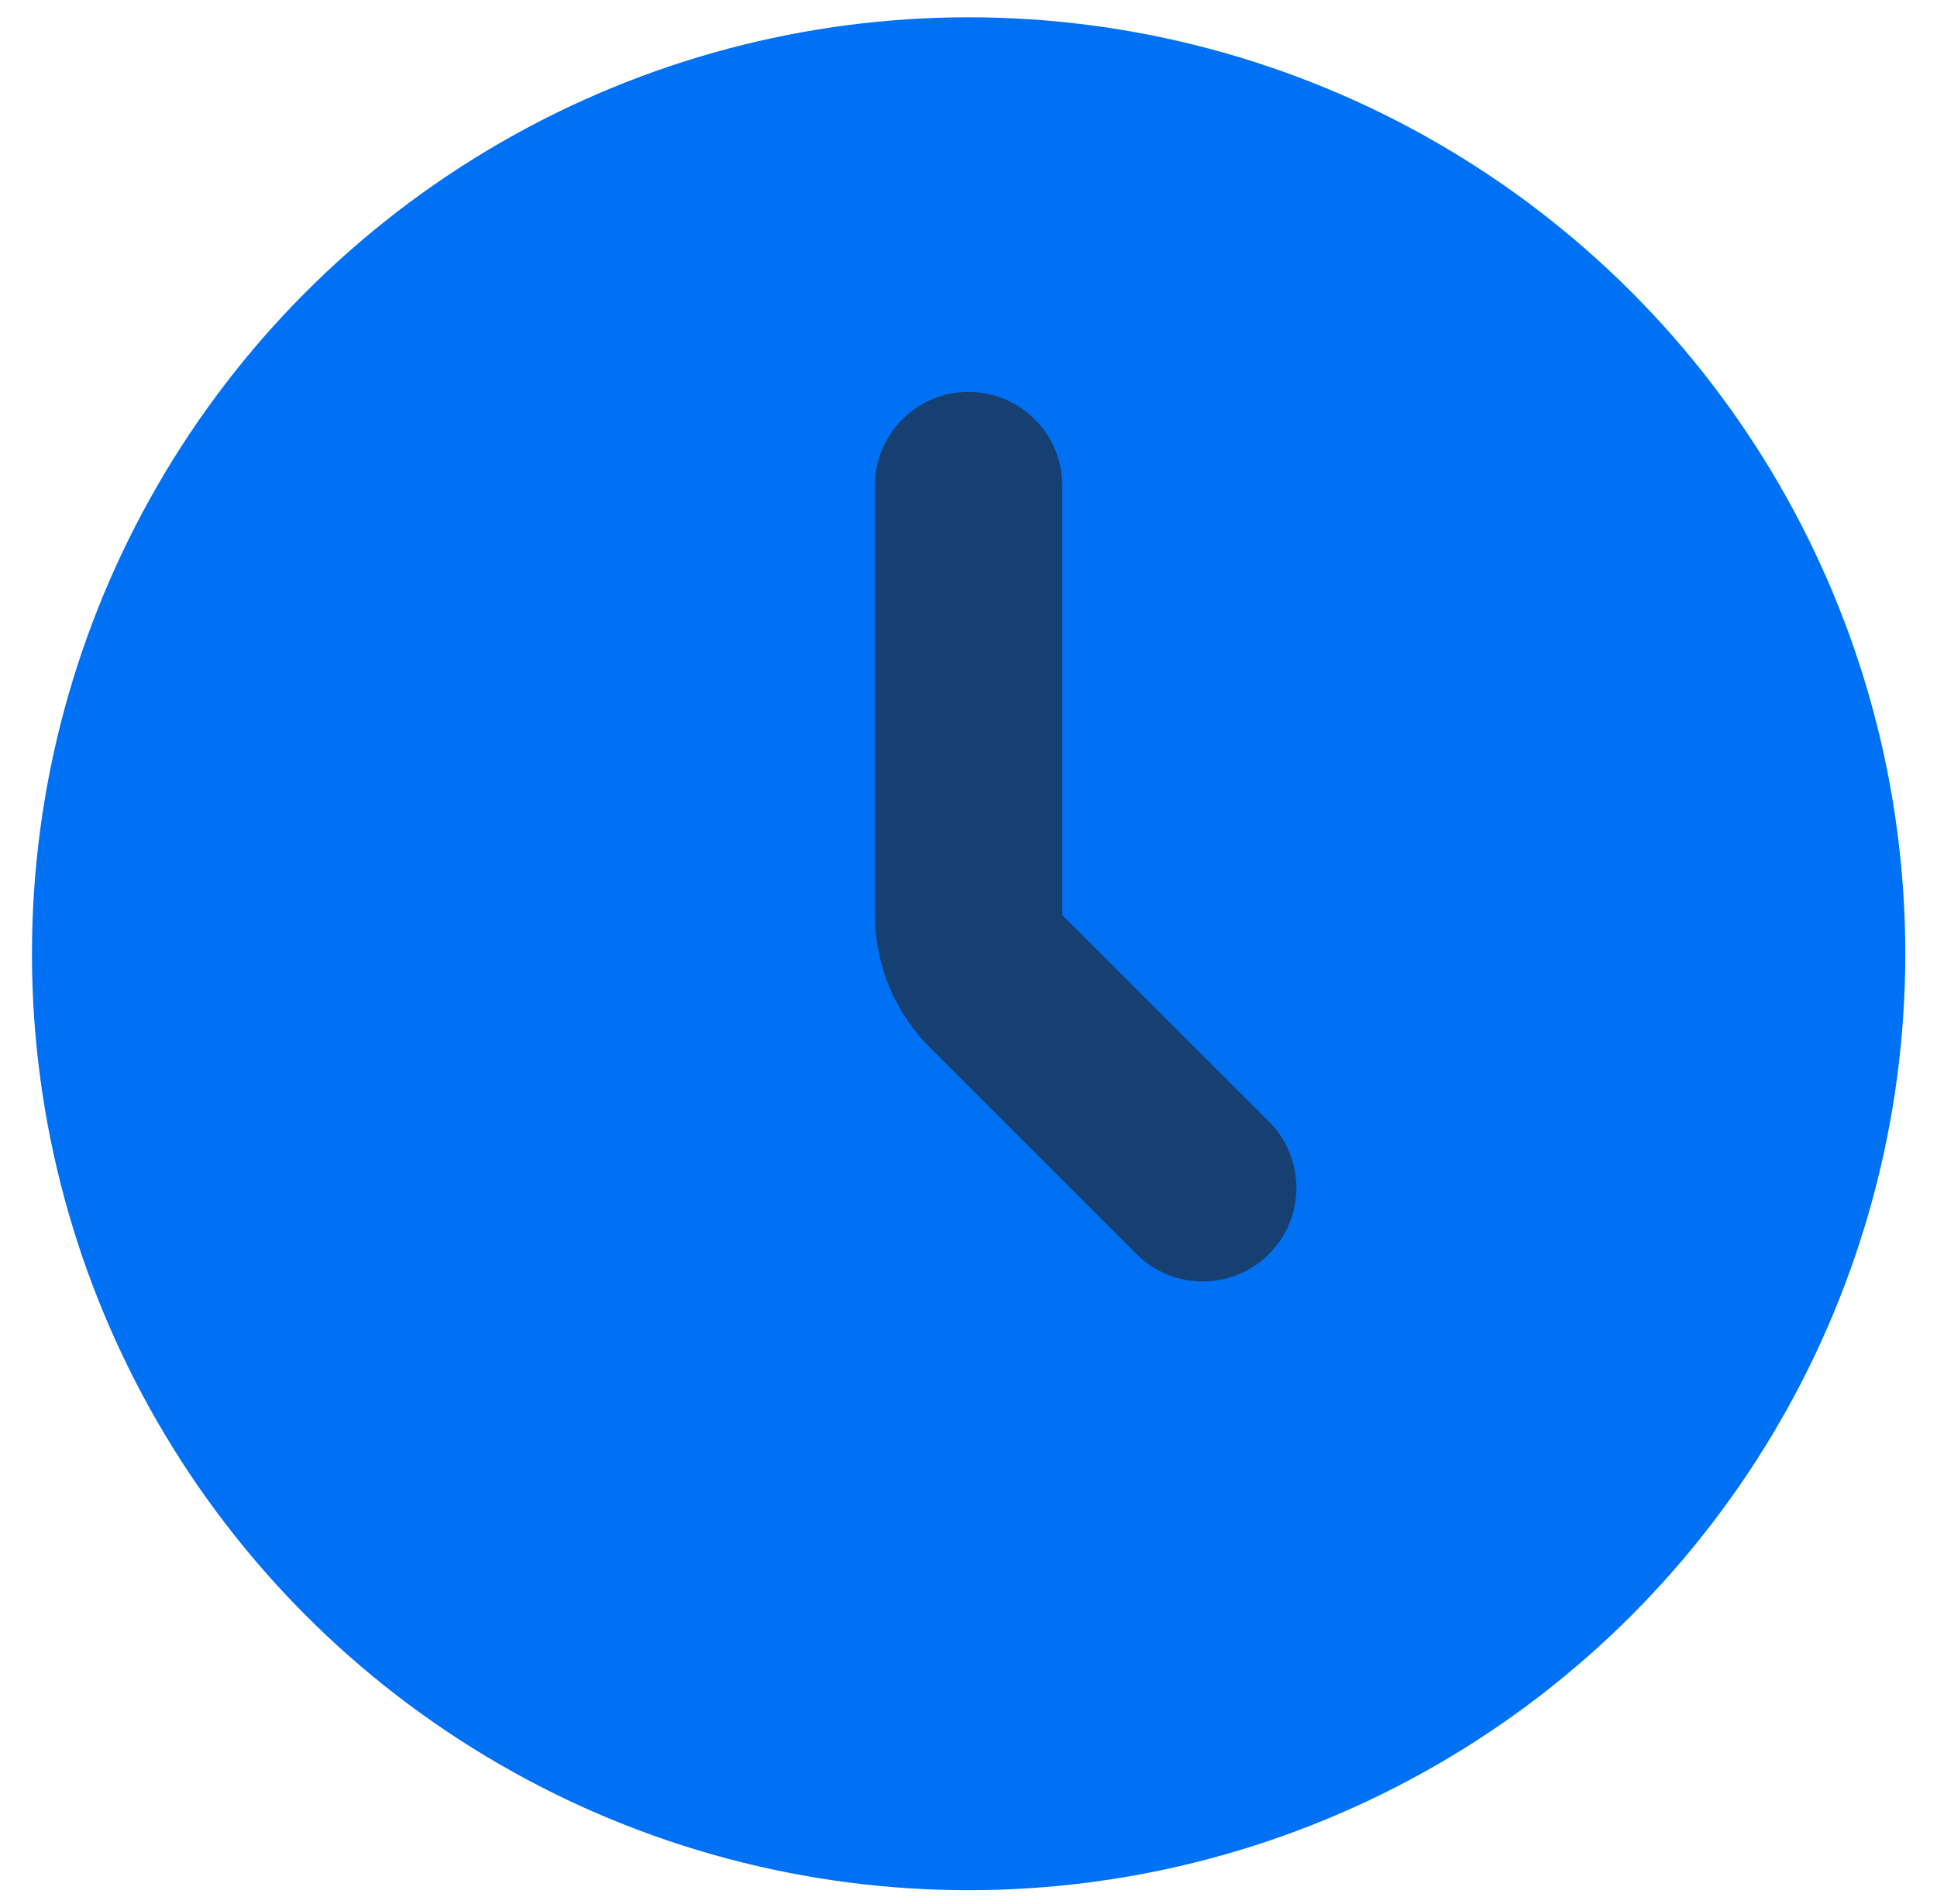
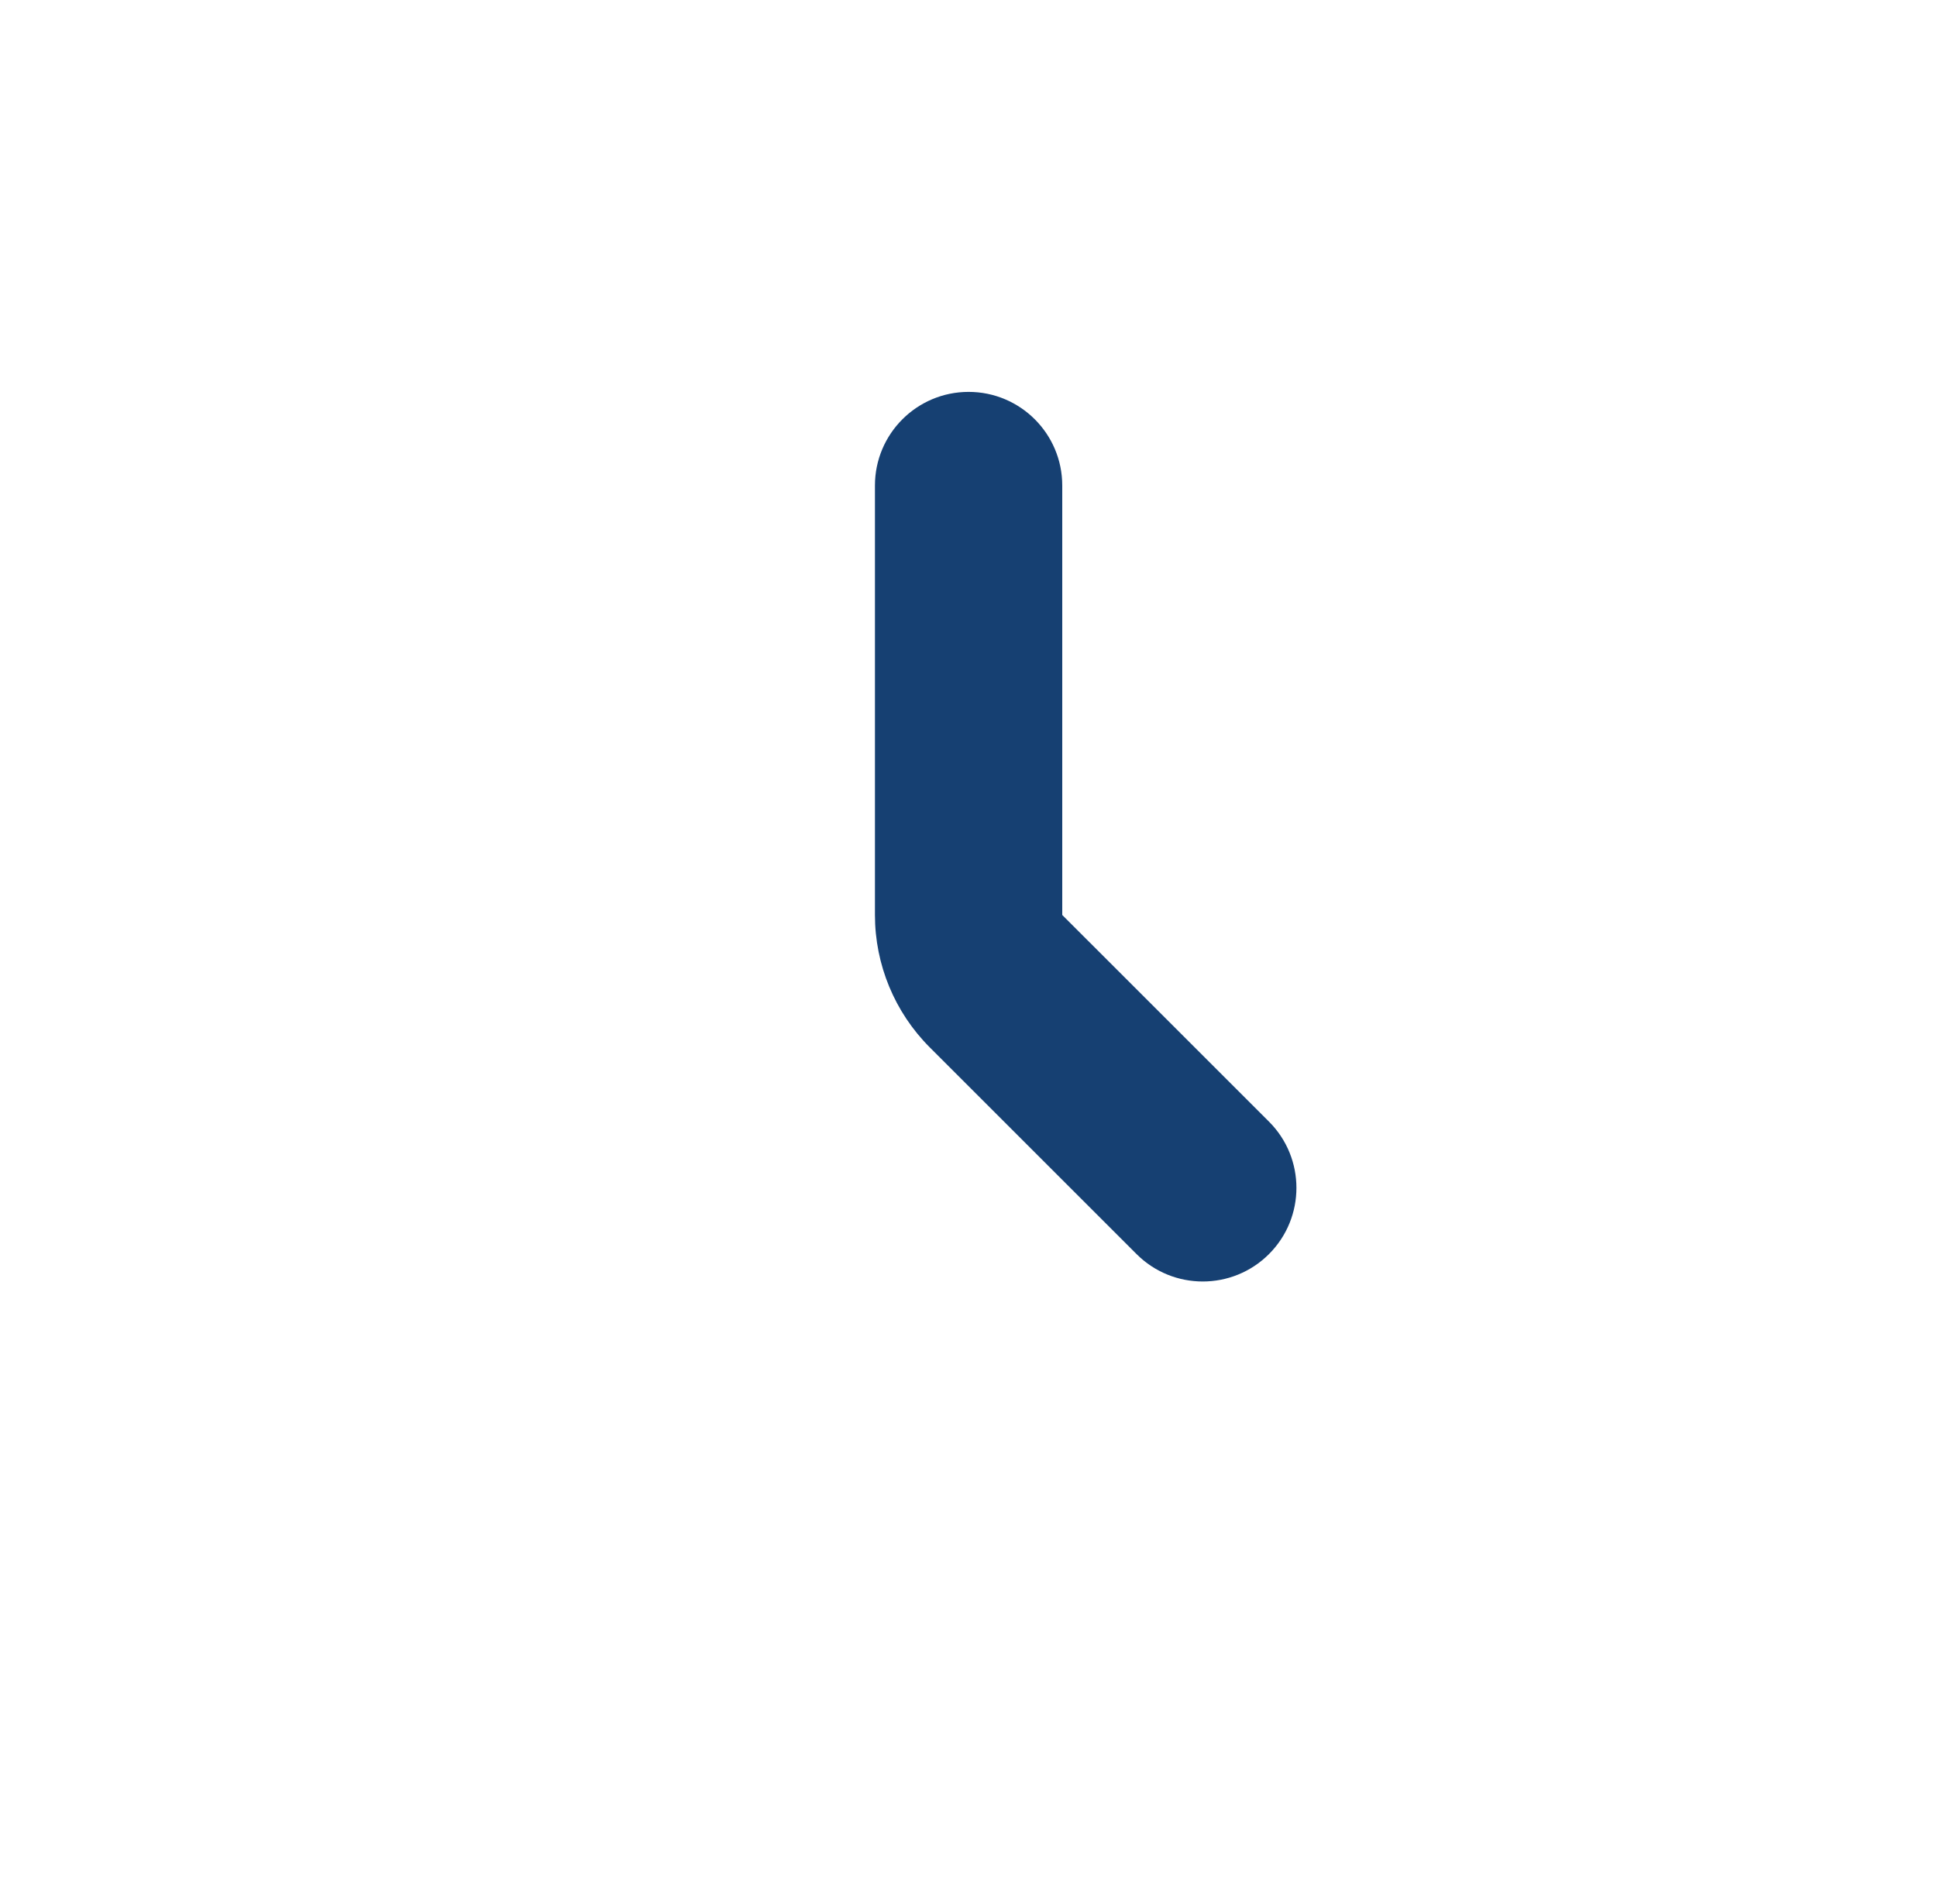
<svg xmlns="http://www.w3.org/2000/svg" width="60" height="59" viewBox="0 0 60 59" fill="none">
-   <circle cx="30.004" cy="29.55" r="29.014" fill="#0071F5" />
  <path fill-rule="evenodd" clip-rule="evenodd" d="M30.003 12.142C31.605 12.142 32.904 13.441 32.904 15.043V28.349L39.308 34.752C40.441 35.885 40.441 37.722 39.308 38.855C38.175 39.988 36.338 39.988 35.205 38.855L28.801 32.452C27.713 31.363 27.102 29.887 27.102 28.349V15.043C27.102 13.441 28.401 12.142 30.003 12.142Z" fill="#164072" />
</svg>